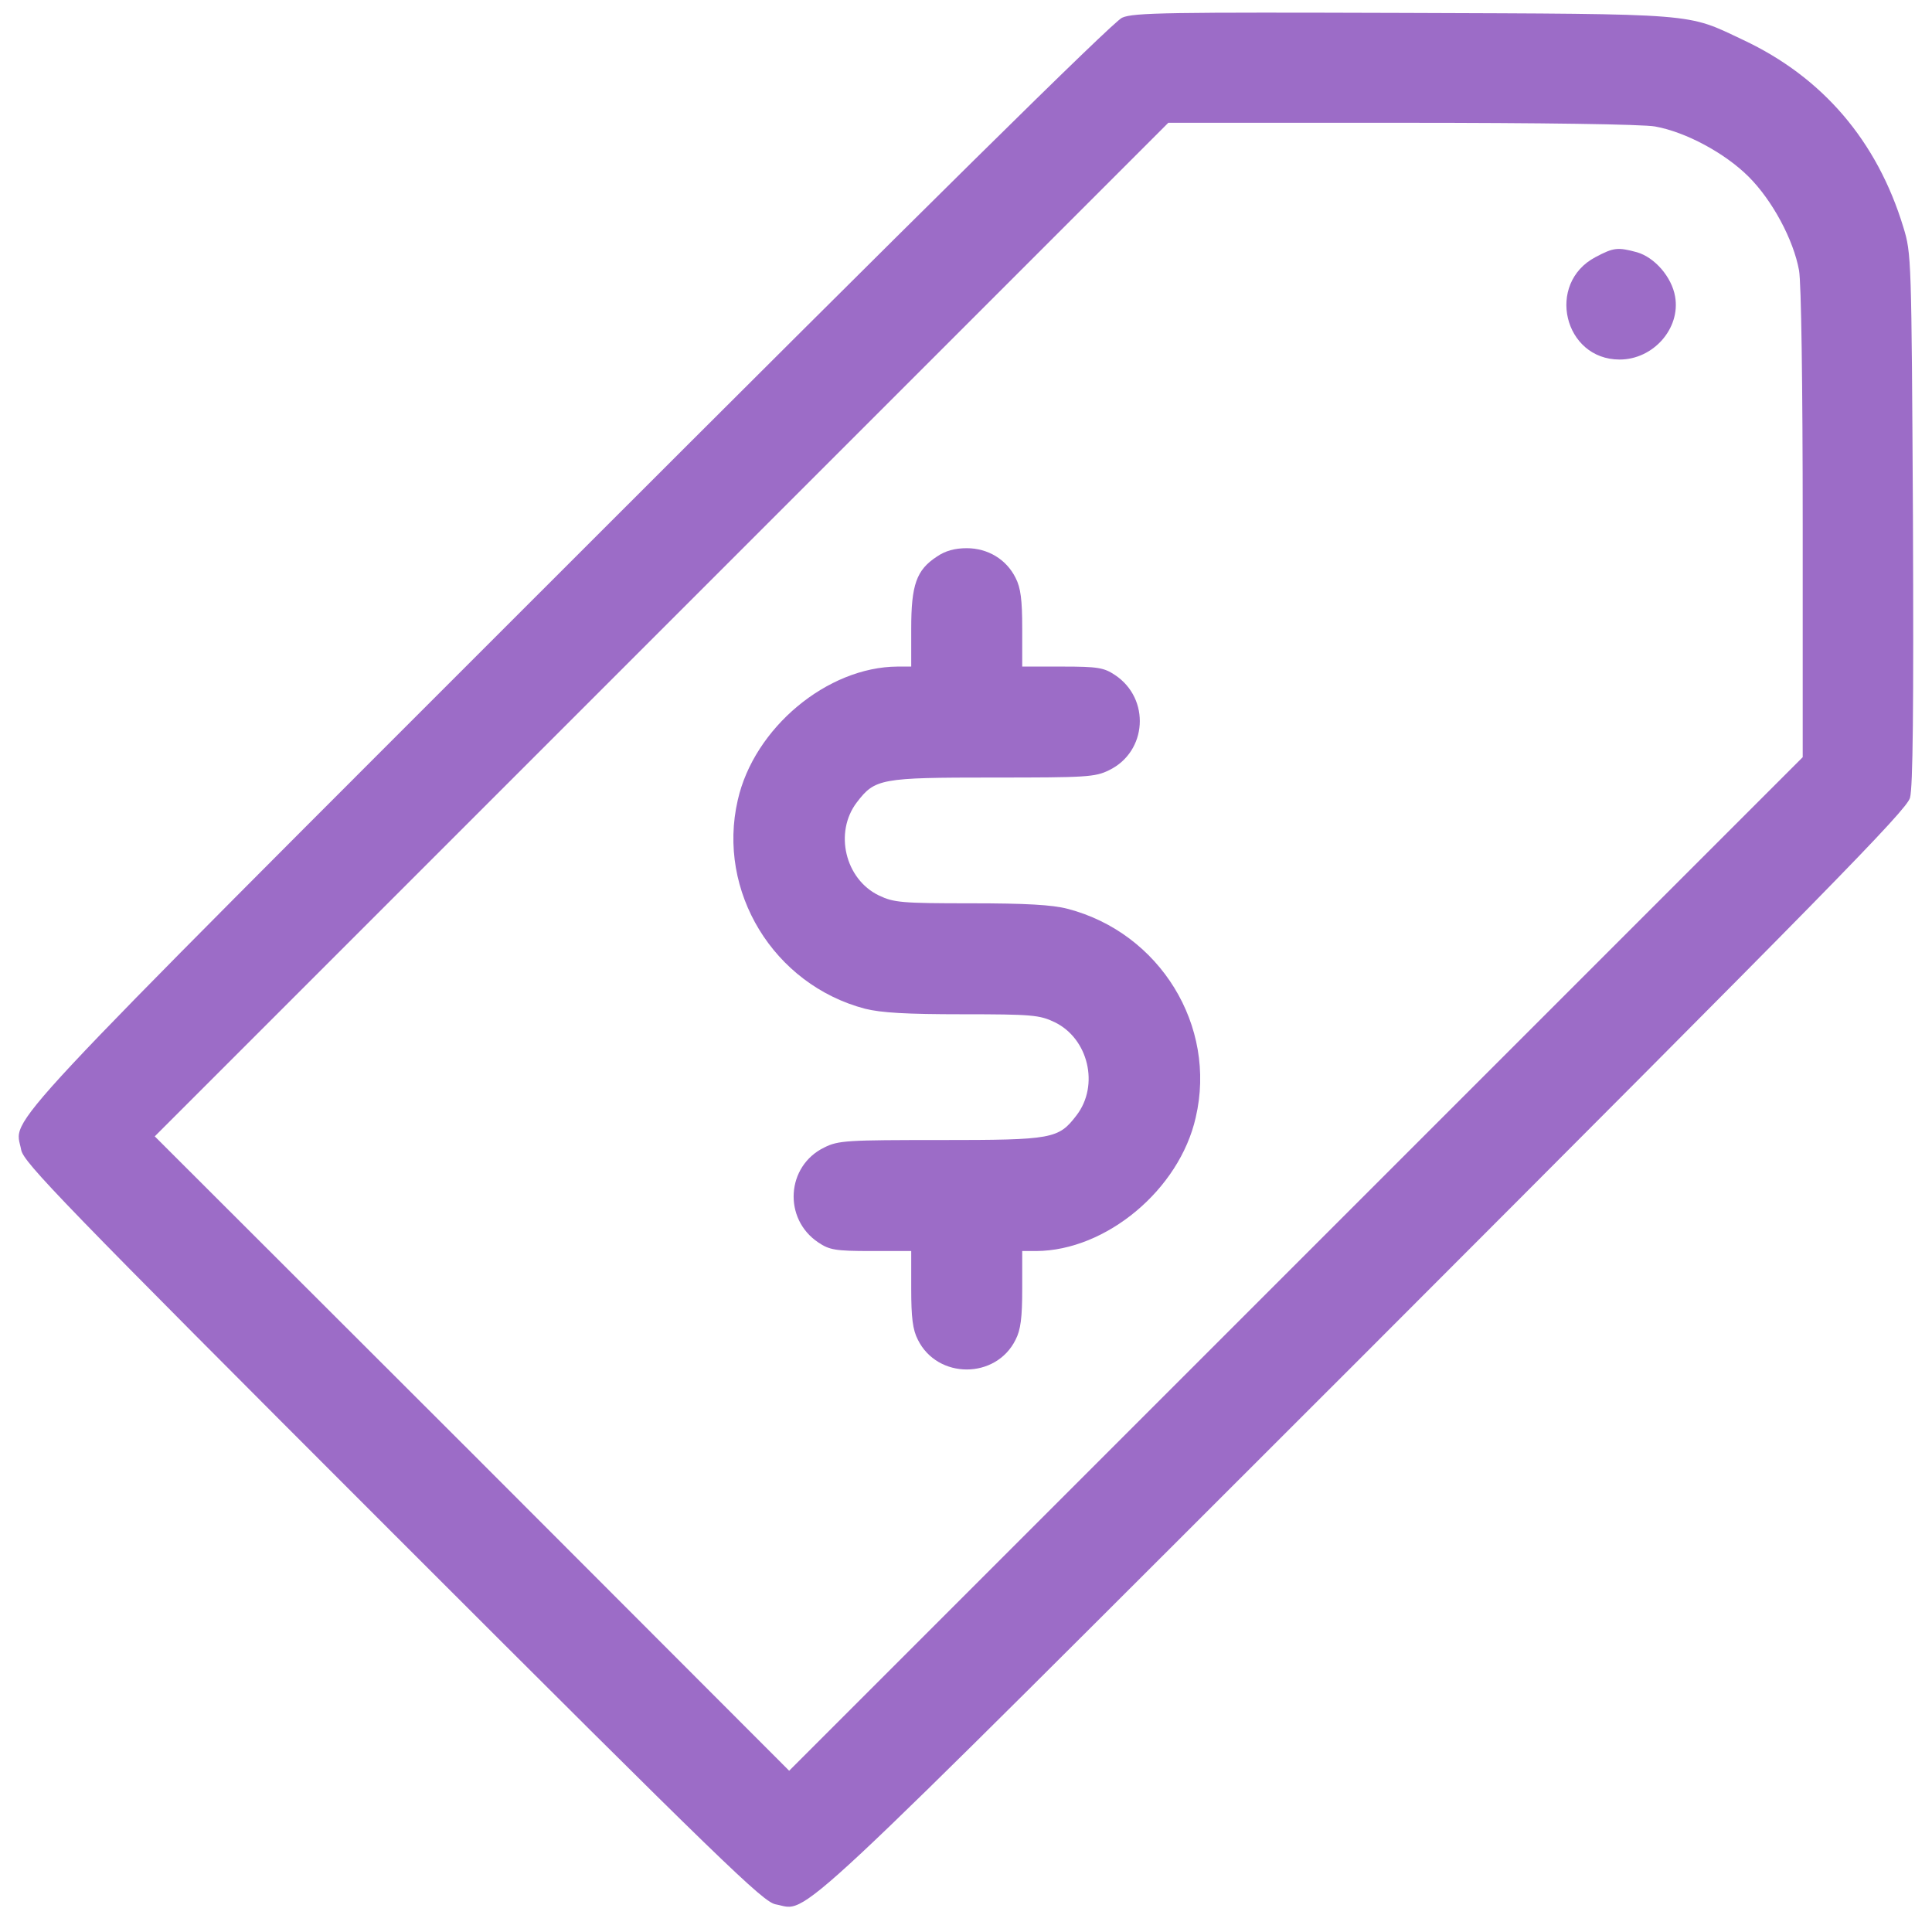
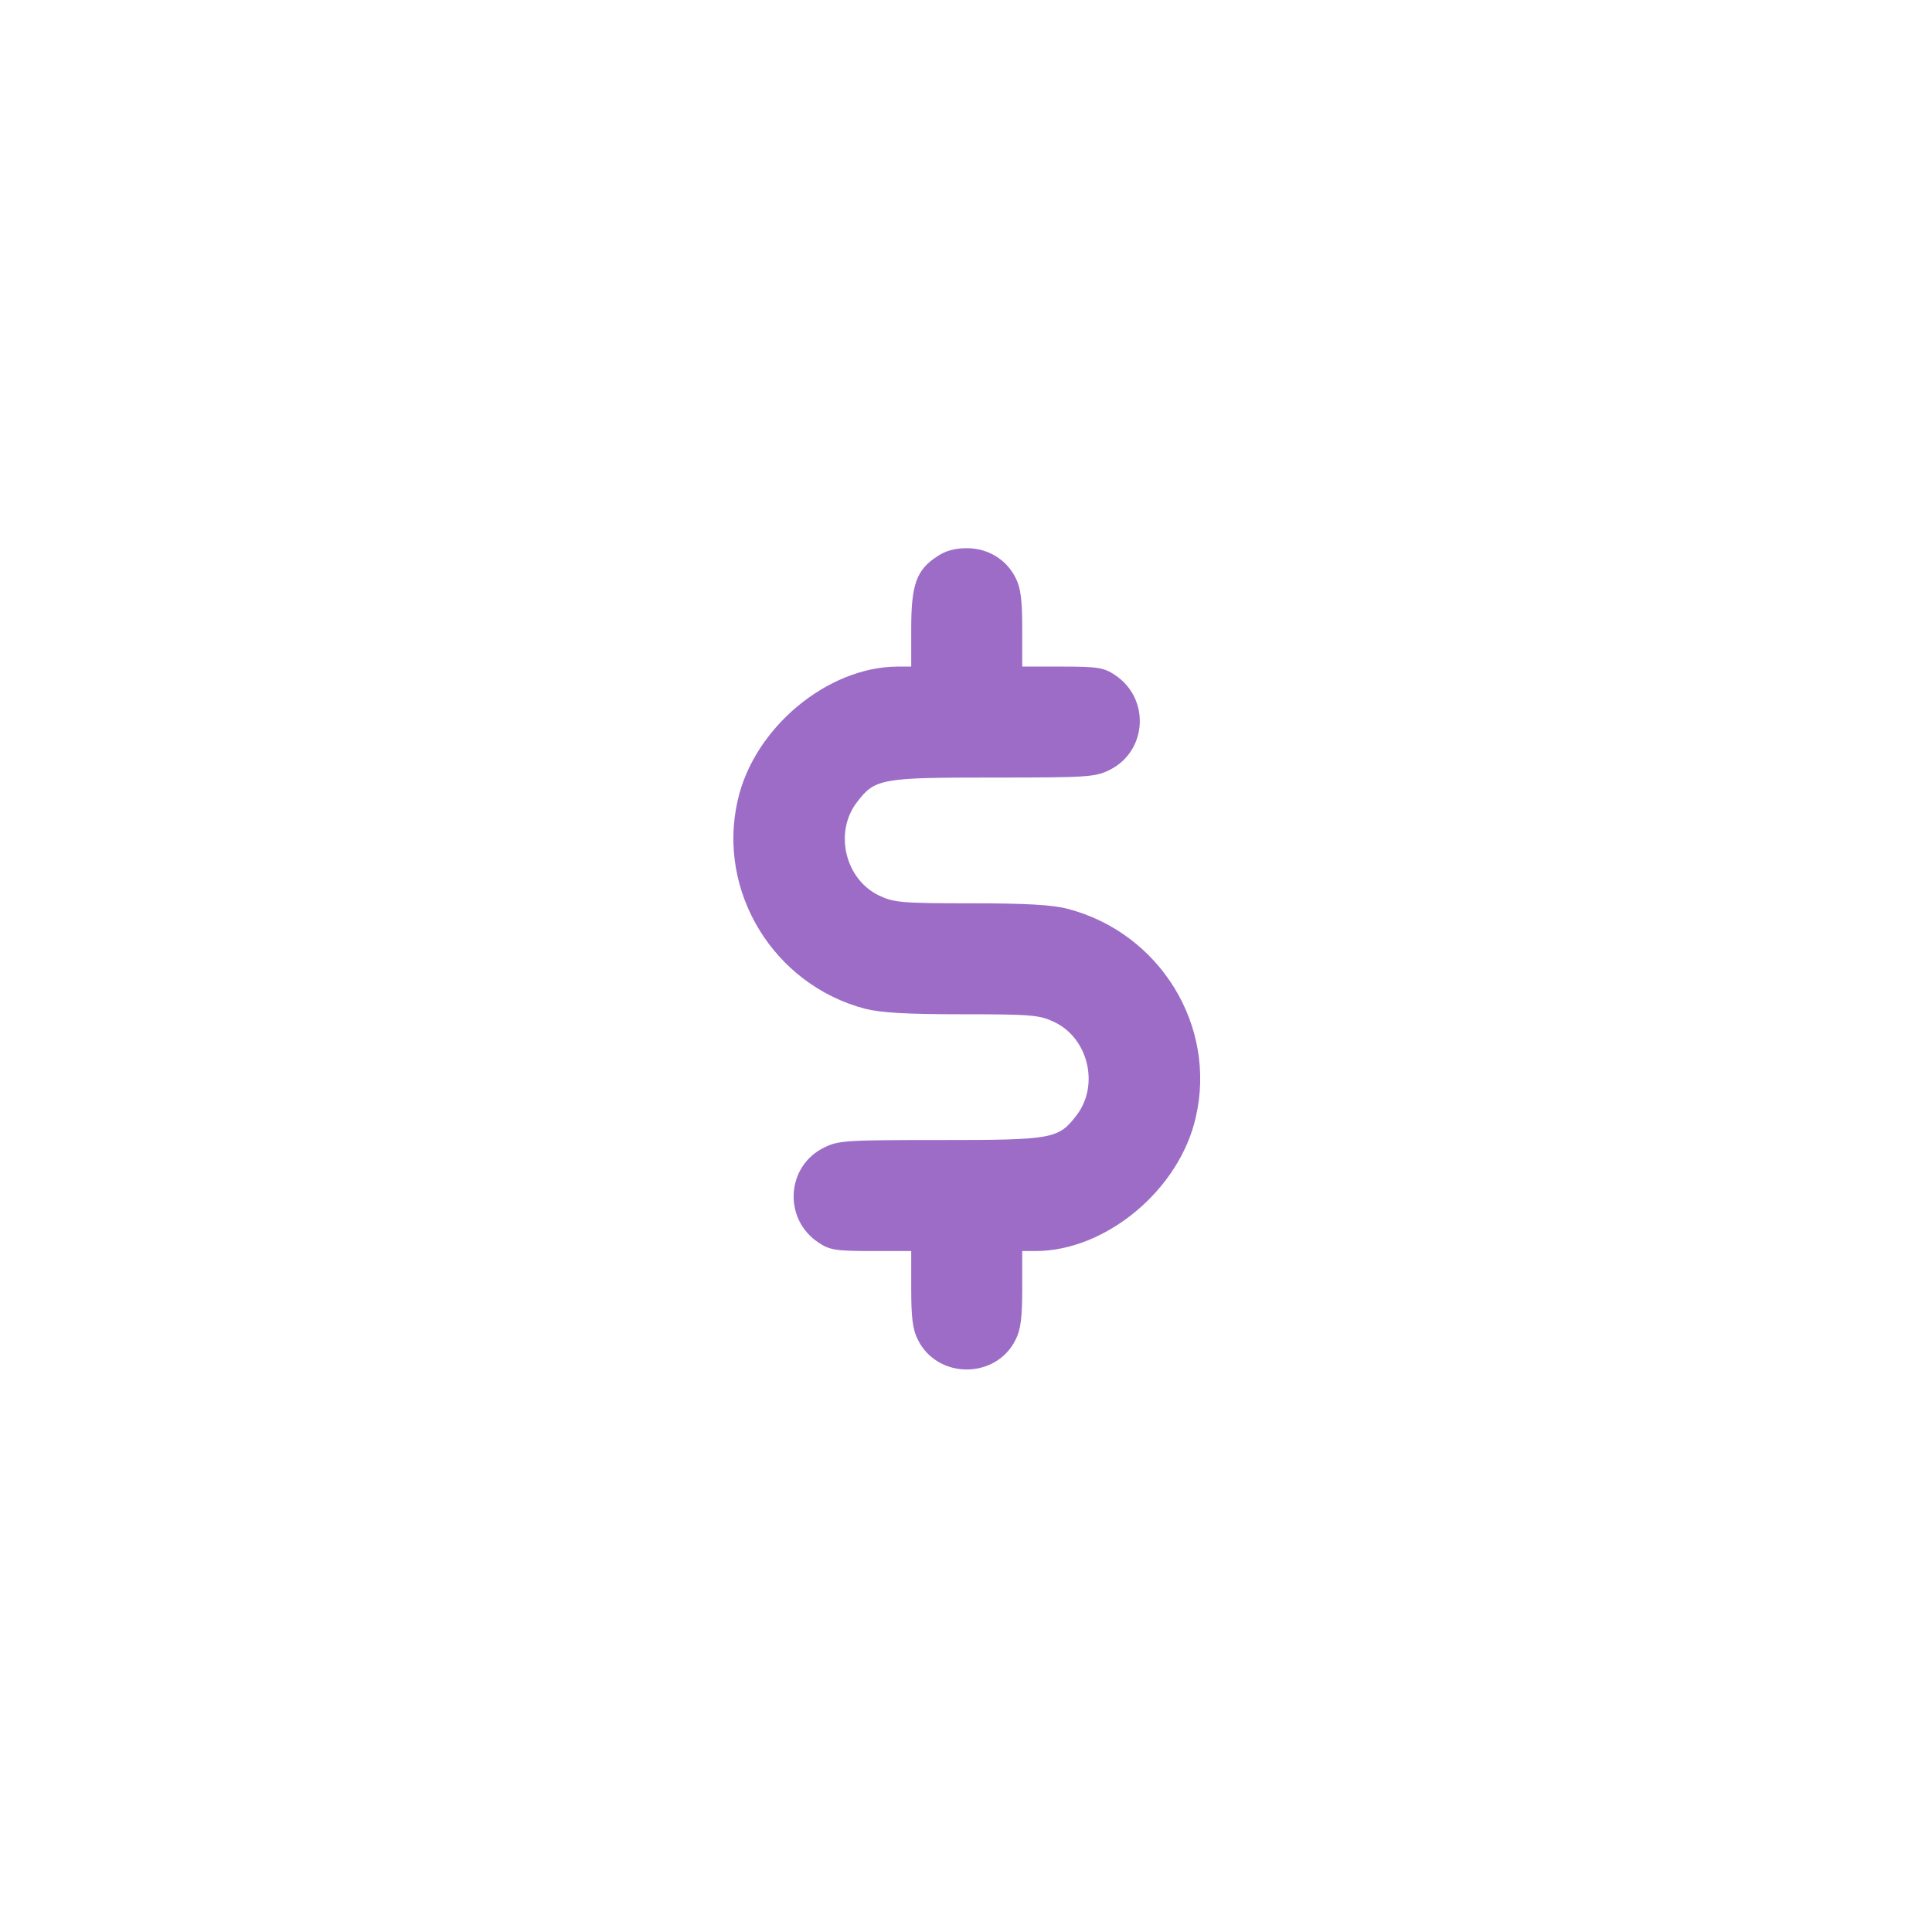
<svg xmlns="http://www.w3.org/2000/svg" width="51" height="51" viewBox="0 0 51 51" fill="none">
-   <path d="M29.62 0.468C29.396 0.556 24.269 5.624 15.002 14.891C-0.485 30.378 0.394 29.44 0.56 30.358C0.629 30.69 1.595 31.696 10.364 40.465C19.133 49.233 20.139 50.2 20.471 50.269C21.389 50.434 20.441 51.313 35.987 35.778C48.281 23.474 50.322 21.394 50.419 21.062C50.497 20.779 50.517 18.728 50.497 13.69C50.458 6.786 50.458 6.698 50.243 5.995C49.55 3.72 48.115 2.04 46.015 1.054C44.502 0.341 44.912 0.37 37.041 0.341C30.89 0.322 29.913 0.331 29.62 0.468ZM43.691 3.339C44.502 3.485 45.537 4.042 46.162 4.667C46.787 5.292 47.343 6.327 47.49 7.137C47.548 7.45 47.587 10.135 47.587 13.826V19.988L20.832 46.743L12.464 38.365L4.085 29.997L30.841 3.241H37.002C40.694 3.241 43.379 3.28 43.691 3.339Z" fill="#9C6CC7" />
-   <path d="M42.119 6.786C40.801 7.479 41.279 9.491 42.754 9.491C43.642 9.491 44.365 8.671 44.219 7.831C44.131 7.313 43.682 6.796 43.213 6.659C42.705 6.522 42.598 6.532 42.119 6.786Z" fill="#9C6CC7" />
  <path d="M24.728 14.695C24.191 15.047 24.054 15.438 24.054 16.59V17.596H23.693C21.838 17.605 19.904 19.216 19.475 21.121C18.918 23.532 20.422 25.993 22.834 26.628C23.263 26.735 23.927 26.774 25.412 26.774C27.238 26.774 27.443 26.794 27.833 26.98C28.732 27.409 29.025 28.649 28.419 29.44C27.941 30.065 27.794 30.094 24.826 30.094C22.365 30.094 22.131 30.104 21.76 30.29C20.754 30.778 20.666 32.174 21.603 32.799C21.896 32.995 22.053 33.024 22.99 33.024H24.054V34.02C24.054 34.782 24.093 35.104 24.23 35.367C24.748 36.412 26.291 36.412 26.808 35.367C26.945 35.104 26.984 34.782 26.984 34.02V33.024H27.355C29.2 33.014 31.134 31.403 31.564 29.499C32.13 27.077 30.616 24.626 28.185 23.991C27.775 23.884 27.081 23.845 25.627 23.845C23.8 23.845 23.595 23.825 23.205 23.64C22.306 23.21 22.014 21.97 22.619 21.179C23.097 20.554 23.244 20.525 26.212 20.525C28.673 20.525 28.907 20.515 29.279 20.33C30.284 19.841 30.372 18.445 29.435 17.82C29.142 17.625 28.986 17.596 28.048 17.596H26.984V16.59C26.984 15.838 26.945 15.516 26.808 15.252C26.564 14.764 26.076 14.471 25.519 14.471C25.207 14.471 24.953 14.539 24.728 14.695Z" fill="#9C6CC7" />
</svg>